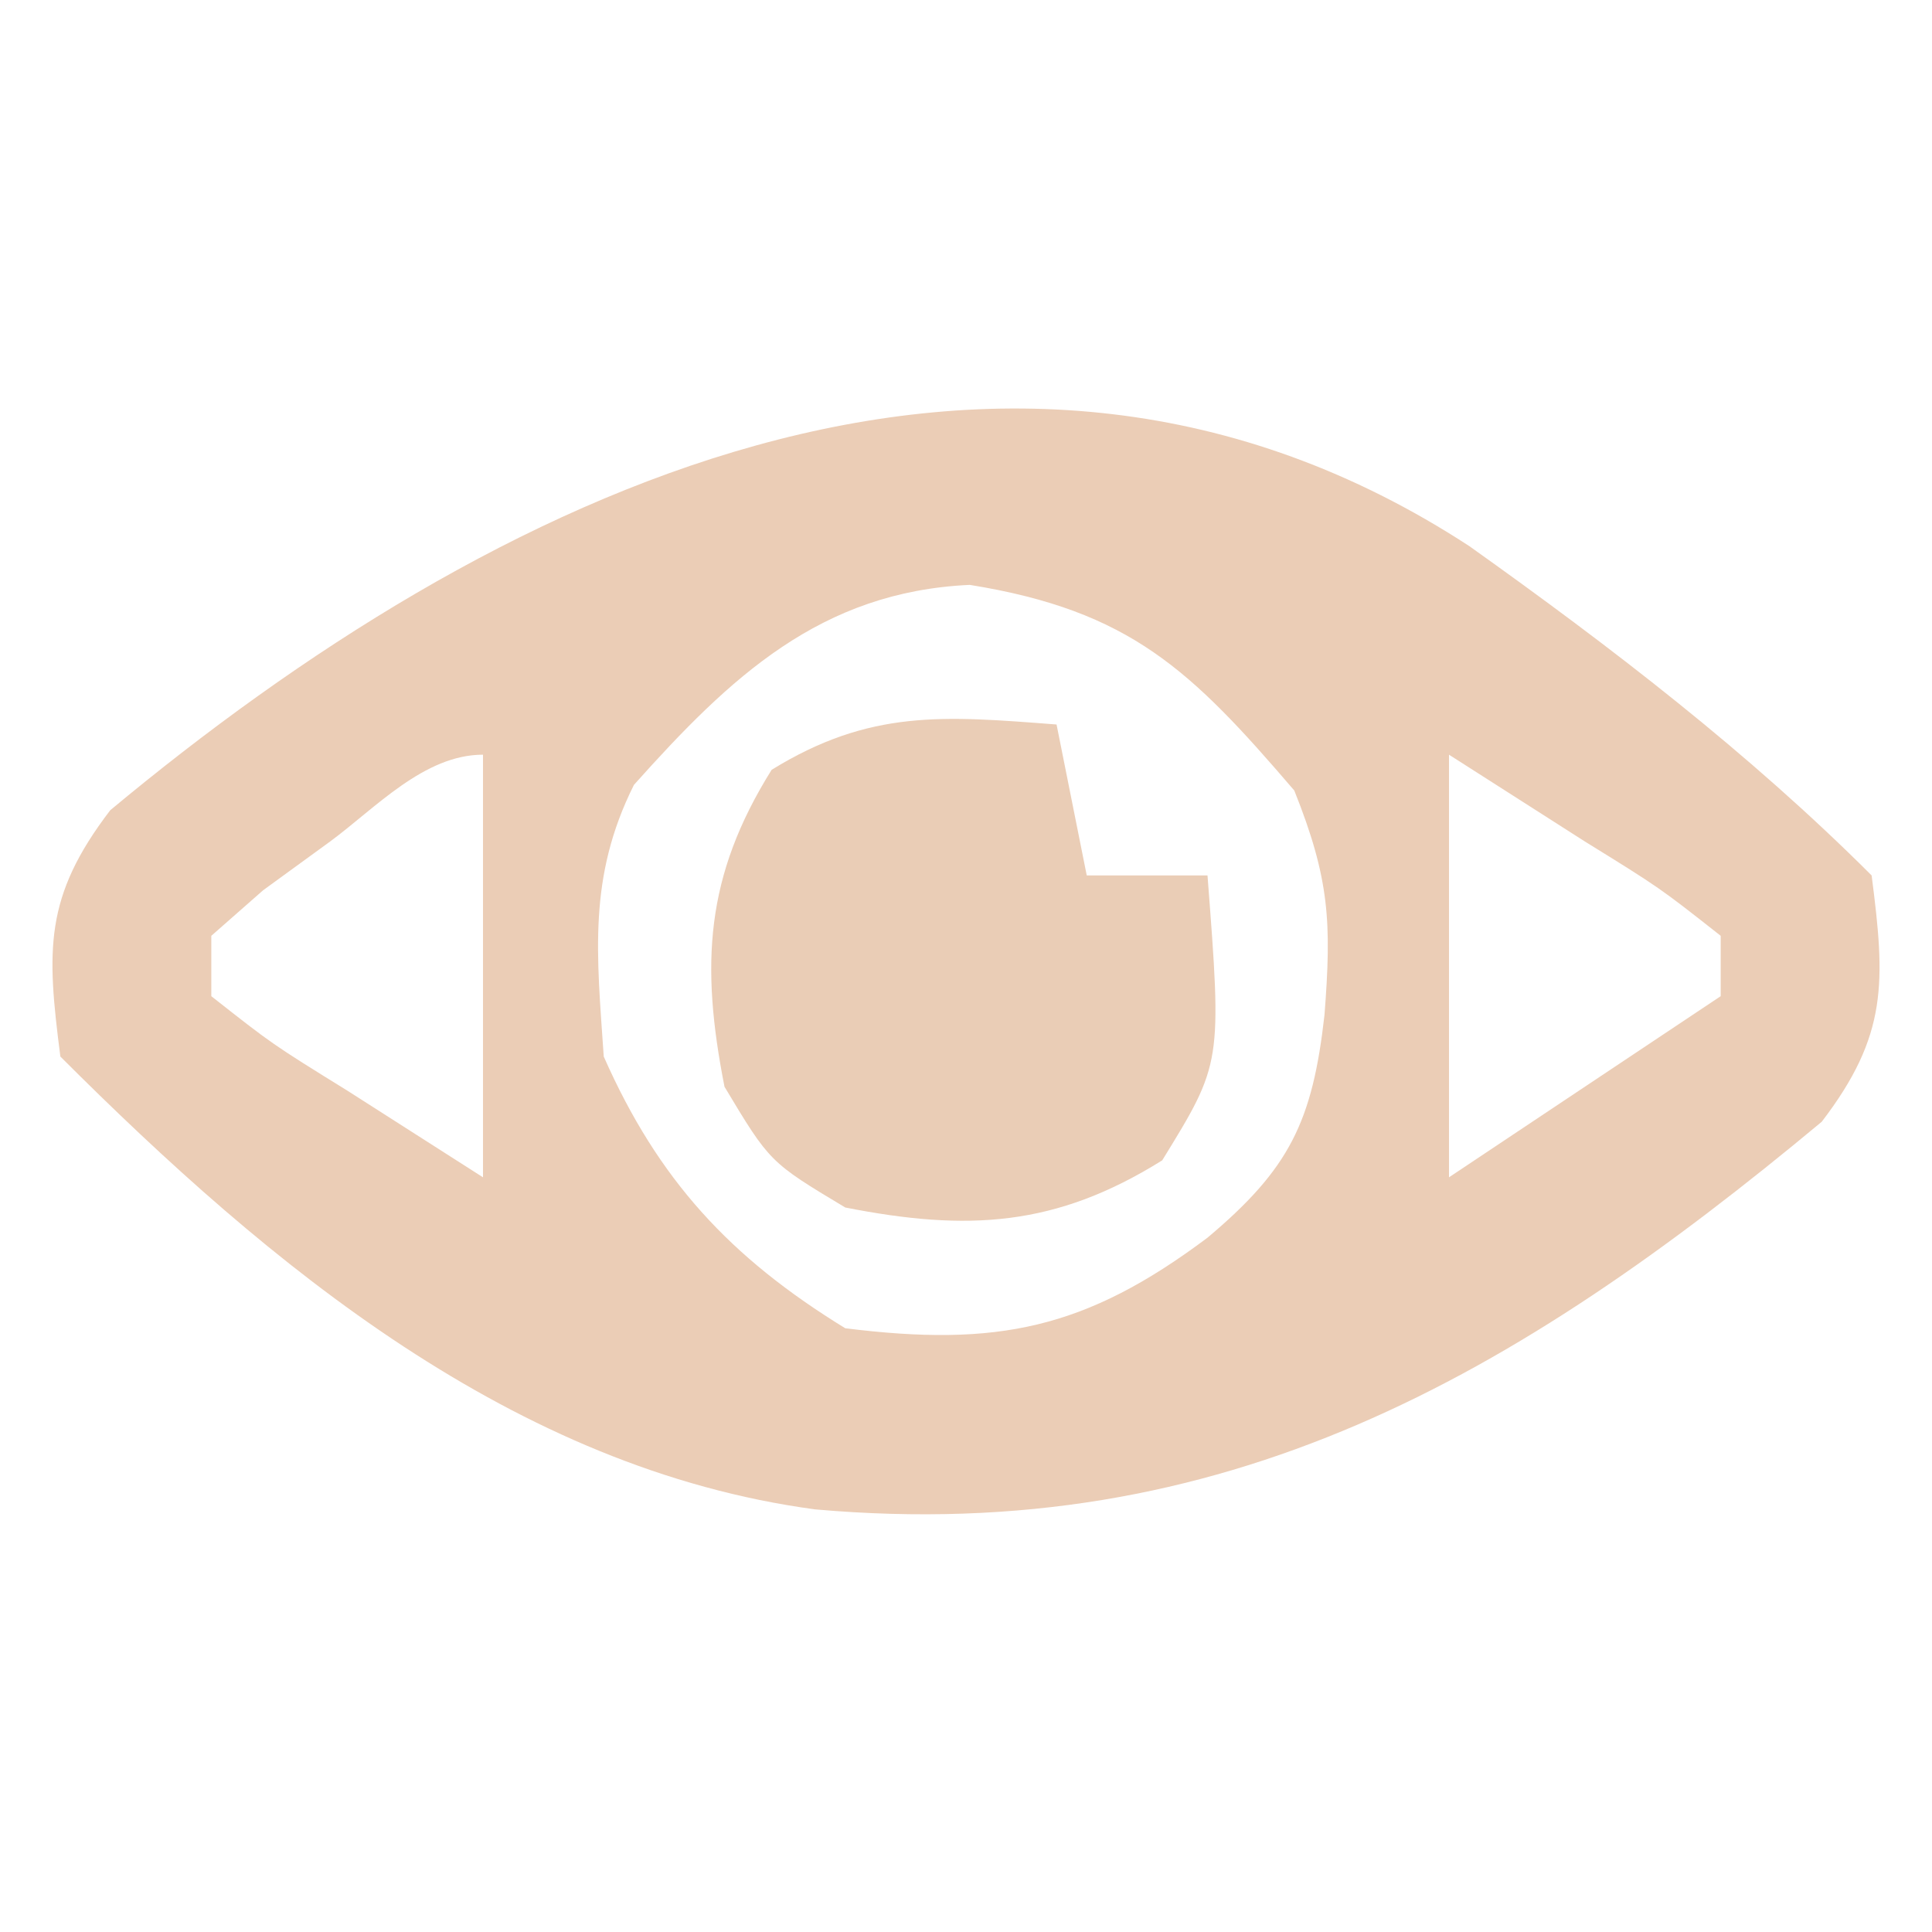
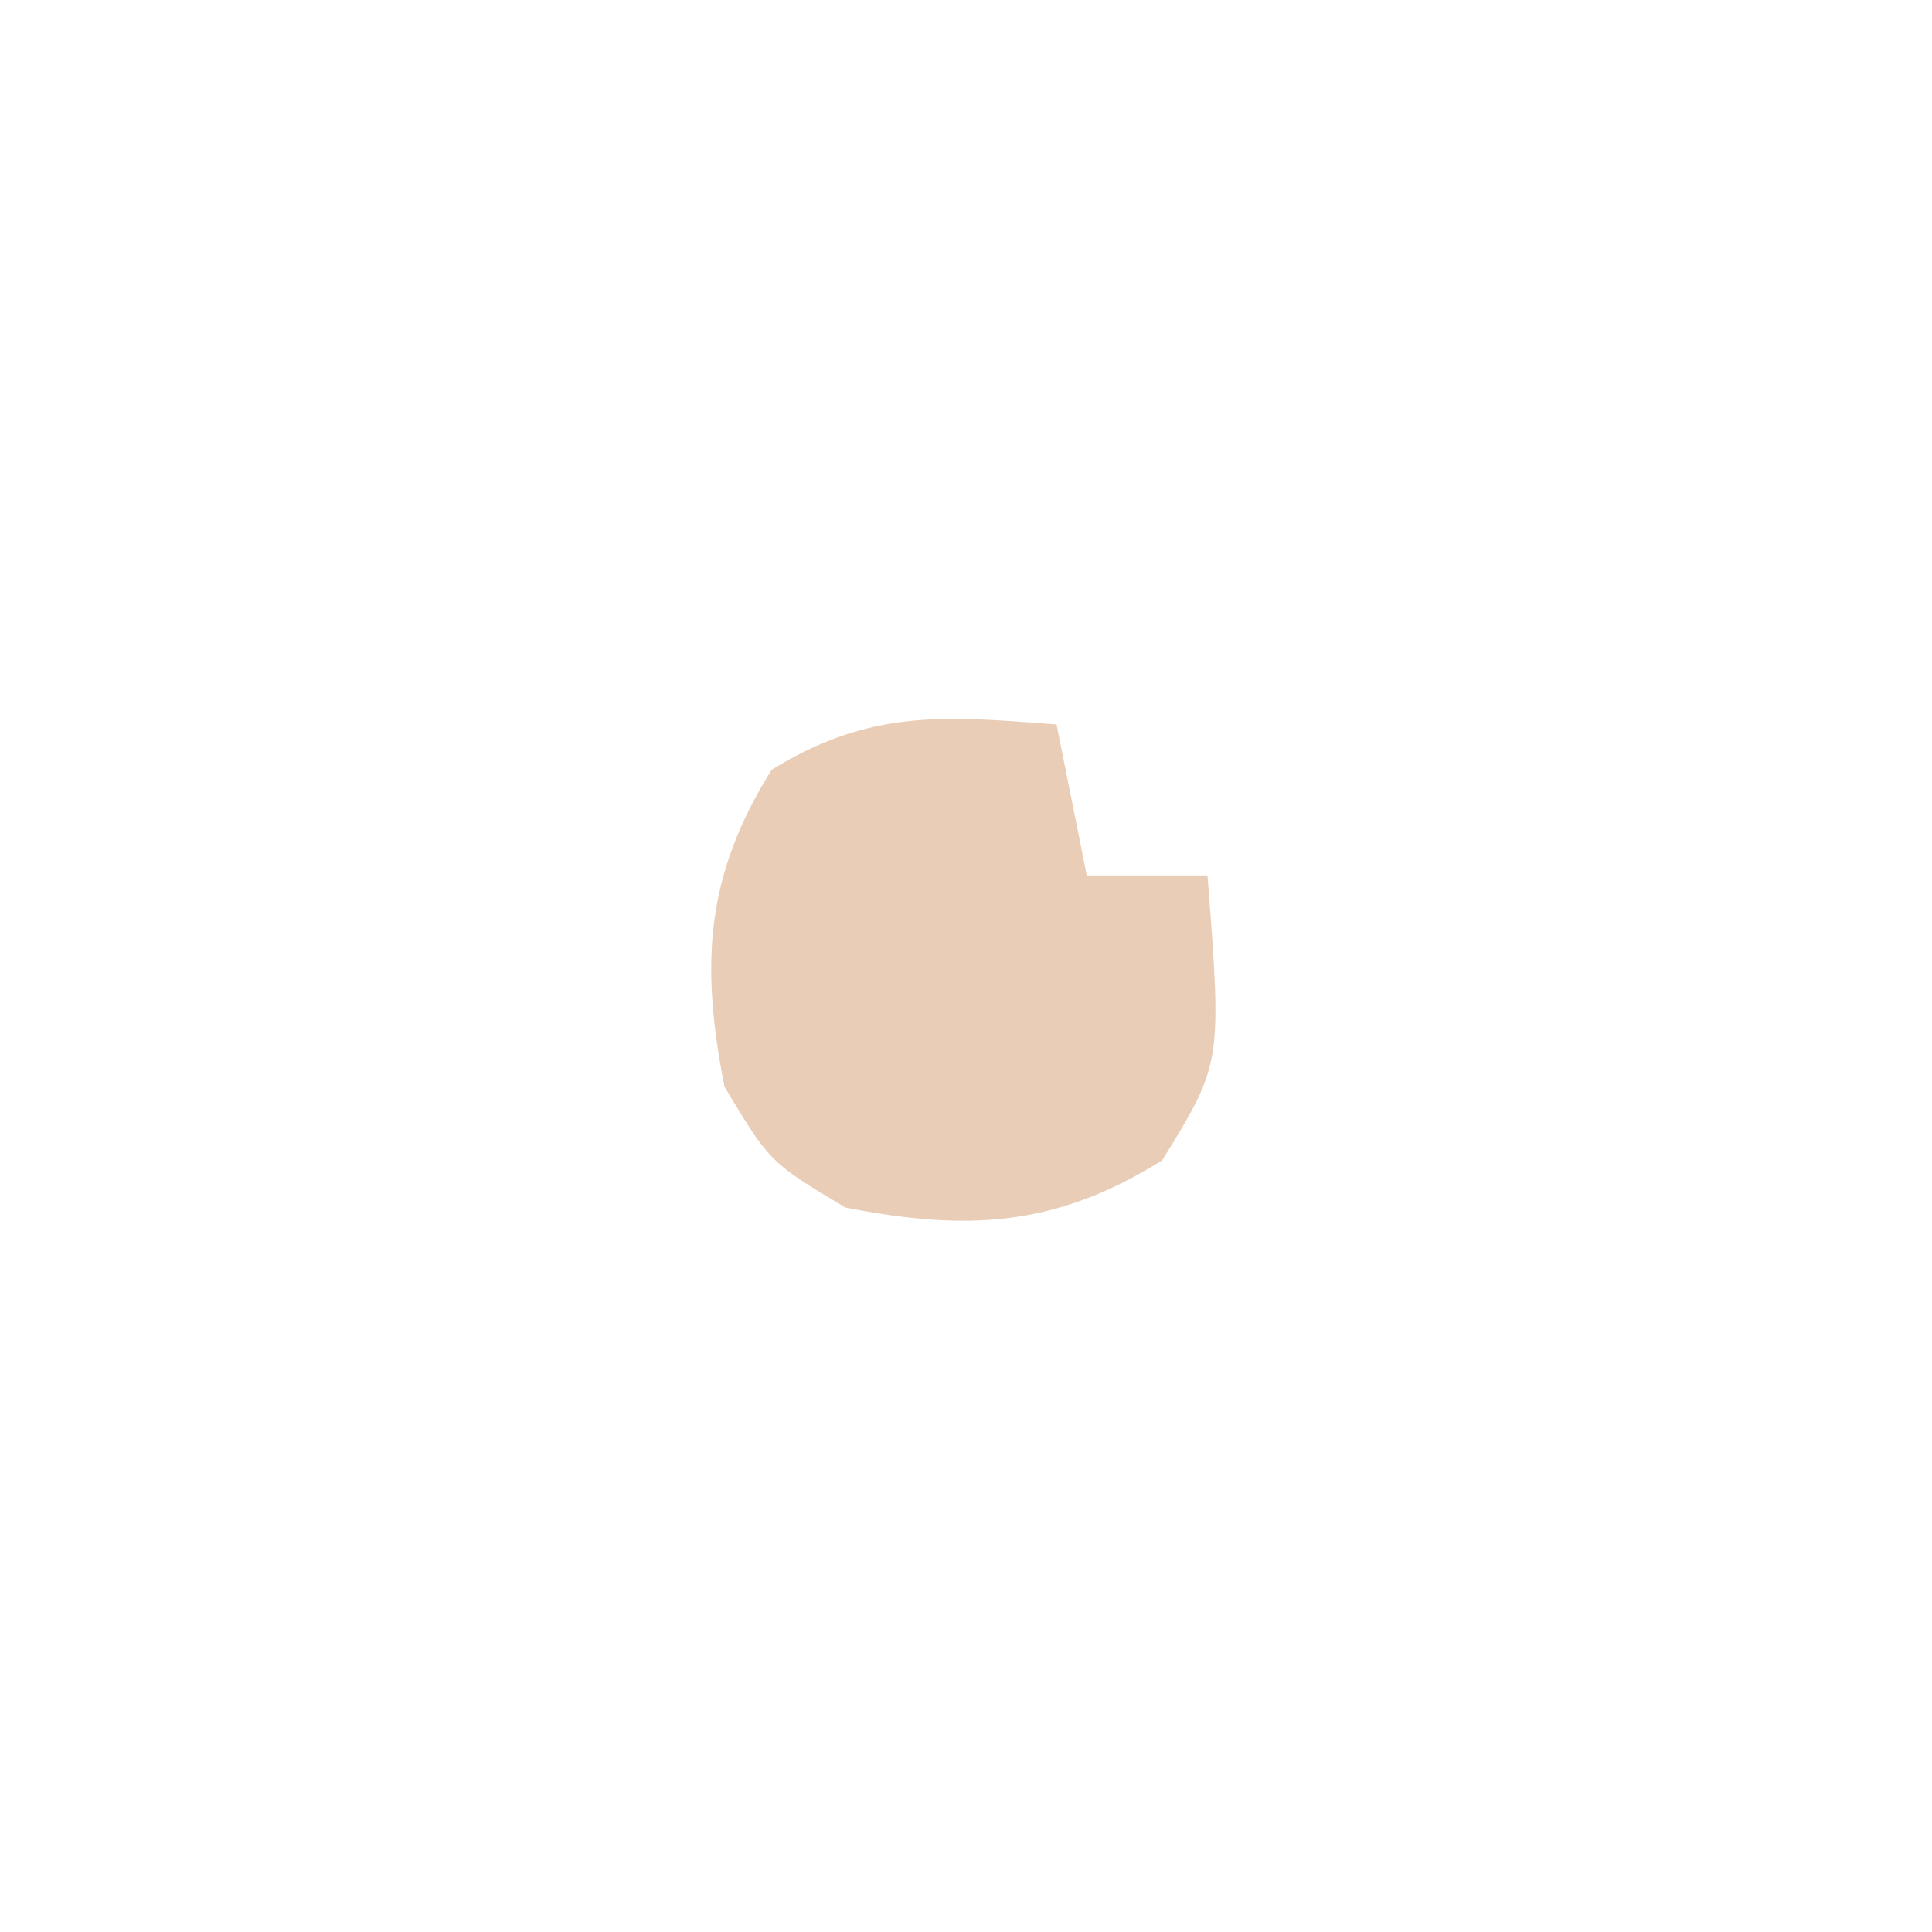
<svg xmlns="http://www.w3.org/2000/svg" version="1.1" width="64" height="64">
-   <path d="M0 0 C4.673 3.326 9.268 6.85 13.327 10.909 C13.783 14.437 13.87 16.199 11.674 19.069 C1.537 27.508 -8.102 33.115 -21.673 31.909 C-31.647 30.565 -39.725 23.857 -46.673 16.909 C-47.129 13.38 -47.216 11.619 -45.021 8.749 C-32.483 -1.689 -15.517 -10.12 0 0 Z M-27.673 7.909 C-29.205 10.973 -28.903 13.525 -28.673 16.909 C-26.866 20.999 -24.483 23.571 -20.673 25.909 C-15.648 26.537 -12.718 25.942 -8.673 22.909 C-5.951 20.622 -5.196 19.061 -4.798 15.534 C-4.559 12.455 -4.63 11.018 -5.798 8.096 C-9.213 4.113 -11.224 2.142 -16.548 1.284 C-21.494 1.509 -24.484 4.341 -27.673 7.909 Z M-37.736 9.784 C-38.469 10.317 -39.203 10.851 -39.958 11.401 C-40.524 11.898 -41.09 12.396 -41.673 12.909 C-41.673 13.569 -41.673 14.229 -41.673 14.909 C-39.655 16.498 -39.655 16.498 -37.173 18.034 C-34.946 19.457 -34.946 19.457 -32.673 20.909 C-32.673 16.289 -32.673 11.669 -32.673 6.909 C-34.624 6.909 -36.234 8.676 -37.736 9.784 Z M-0.673 6.909 C-0.673 11.529 -0.673 16.149 -0.673 20.909 C0.255 20.29 1.183 19.671 2.139 19.034 C4.202 17.659 6.264 16.284 8.327 14.909 C8.327 14.249 8.327 13.589 8.327 12.909 C6.309 11.319 6.309 11.319 3.827 9.784 C2.342 8.835 0.857 7.886 -0.673 6.909 Z " fill="#EBCDB6" transform="translate(48.673,18.091)" />
  <path d="M0 0 C0.33 1.65 0.66 3.3 1 5 C2.32 5 3.64 5 5 5 C5.479 11.222 5.479 11.222 3.5 14.438 C-0.026 16.641 -2.95 16.797 -7 16 C-9.5 14.5 -9.5 14.5 -11 12 C-11.797 7.95 -11.641 5.026 -9.438 1.5 C-6.18 -0.505 -3.752 -0.289 0 0 Z " fill="#EACDB6" transform="translate(35,24)" />
</svg>